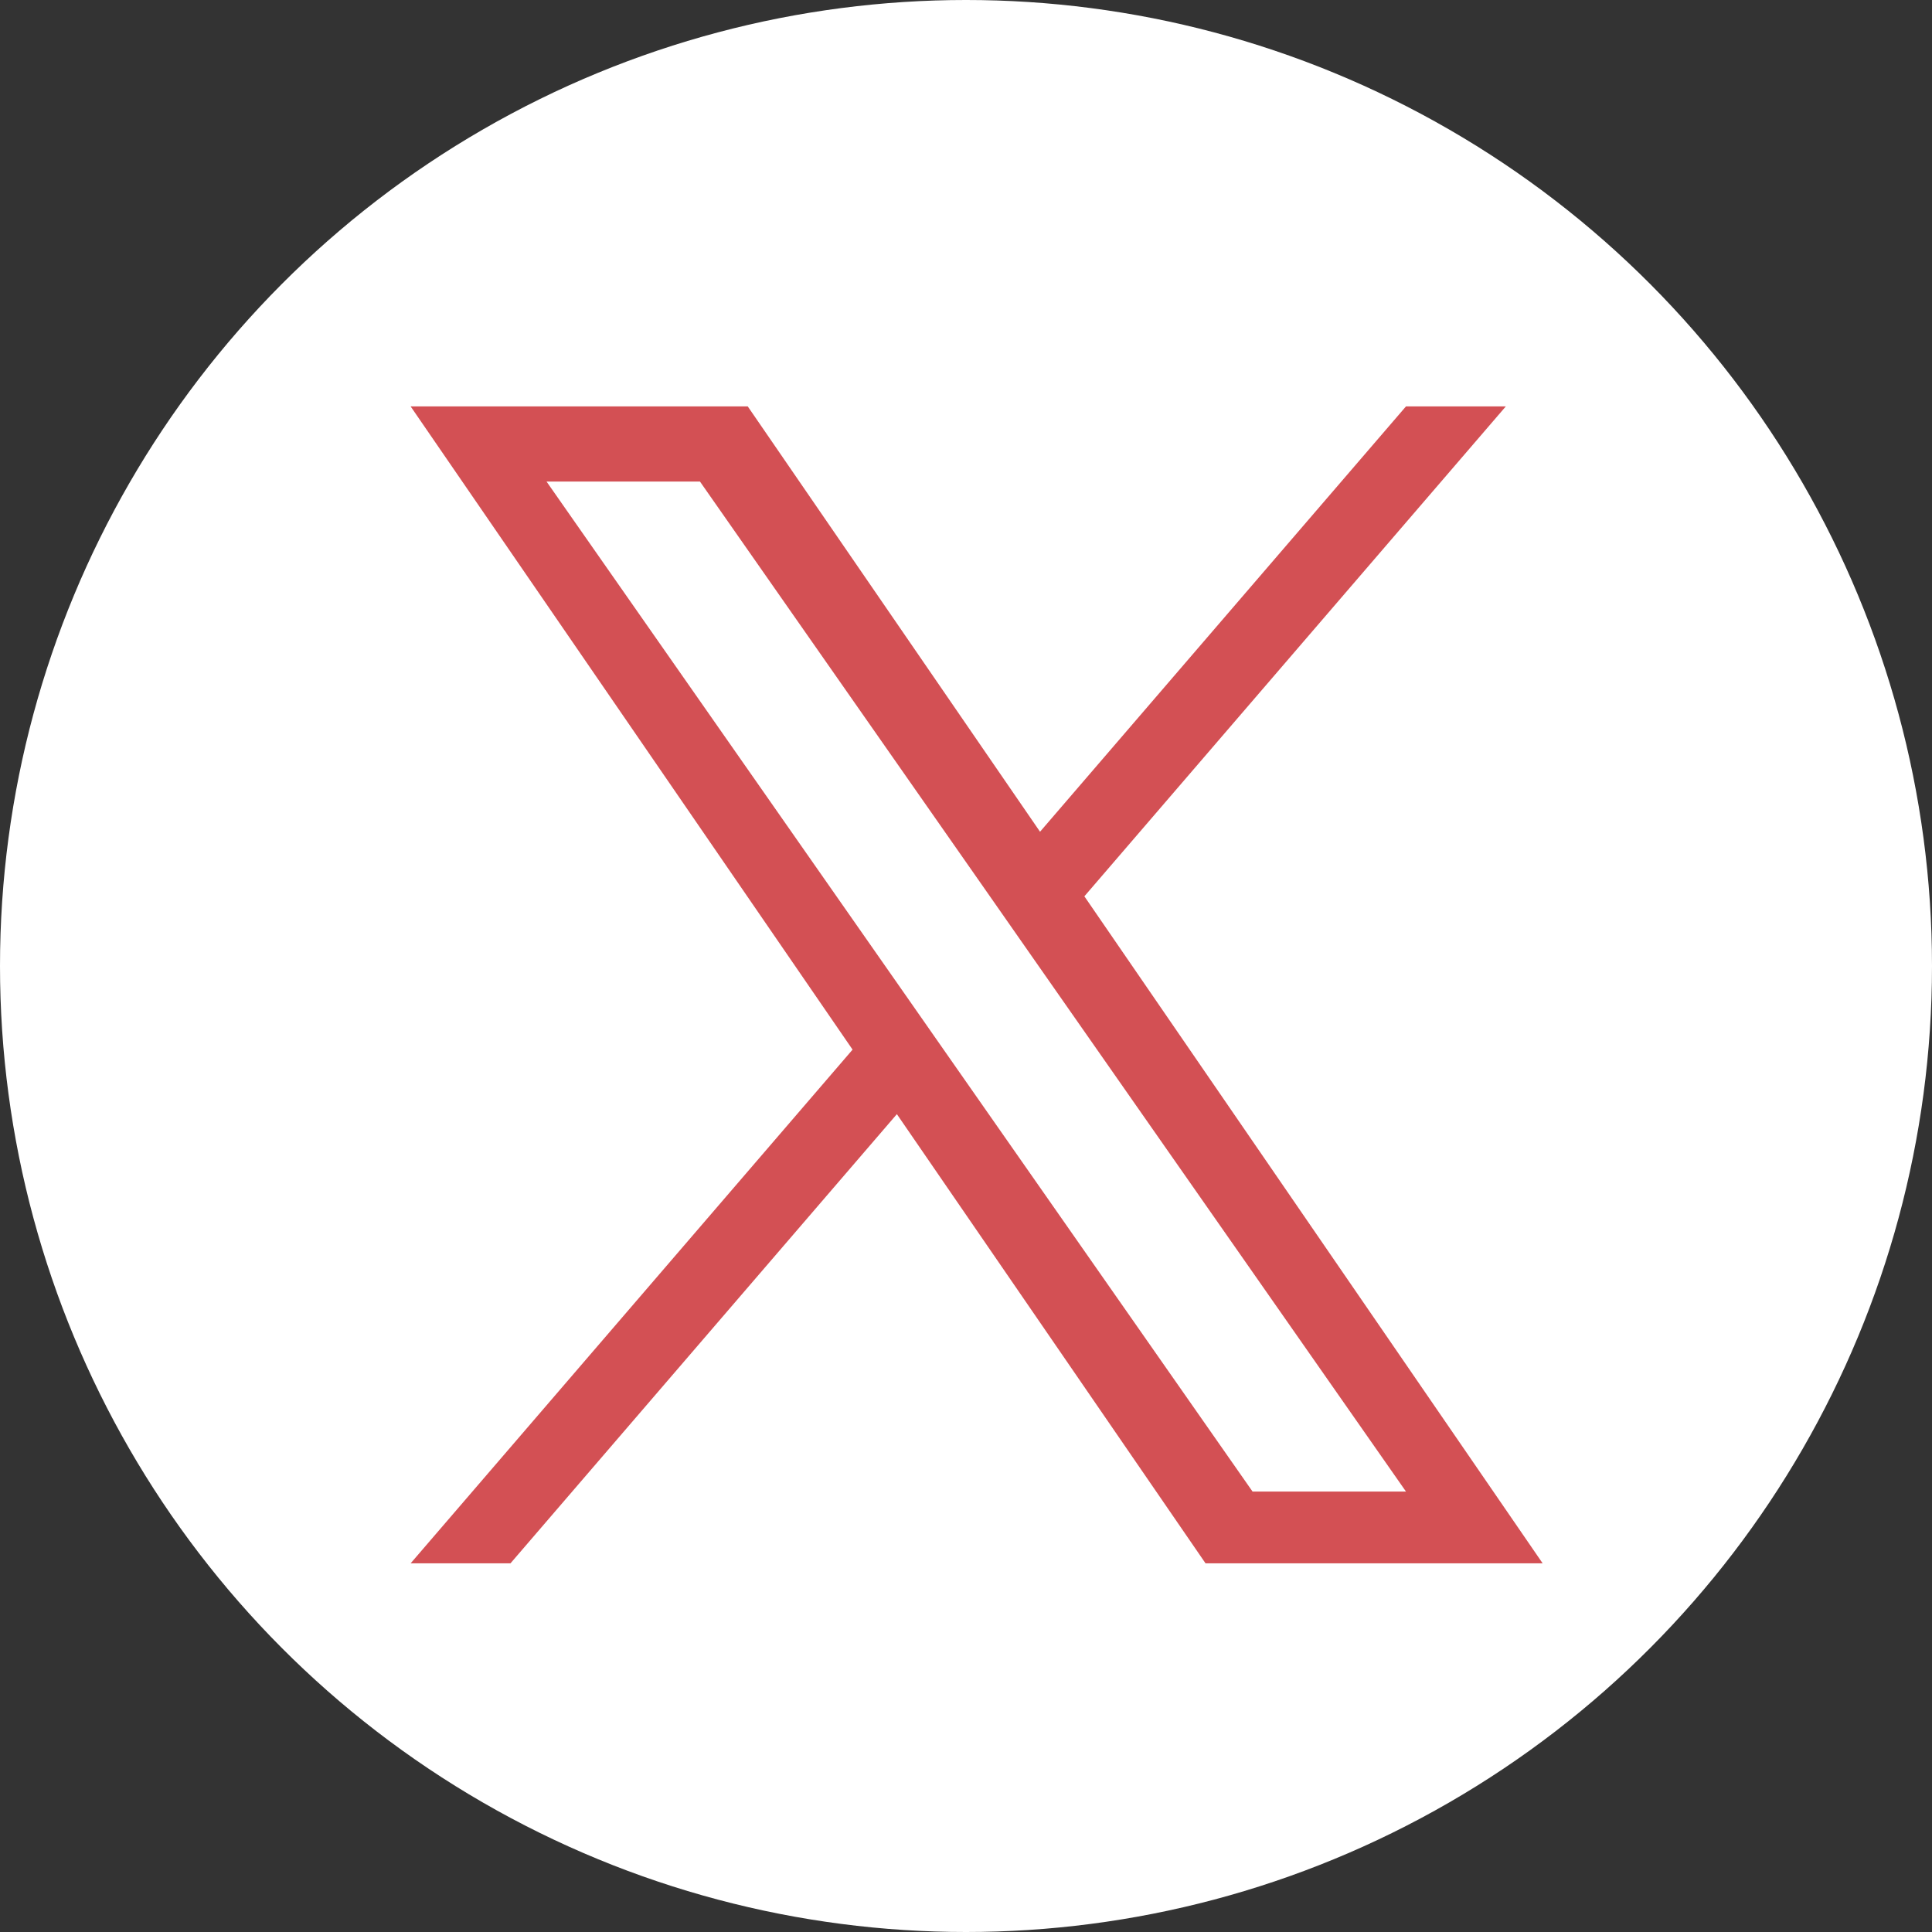
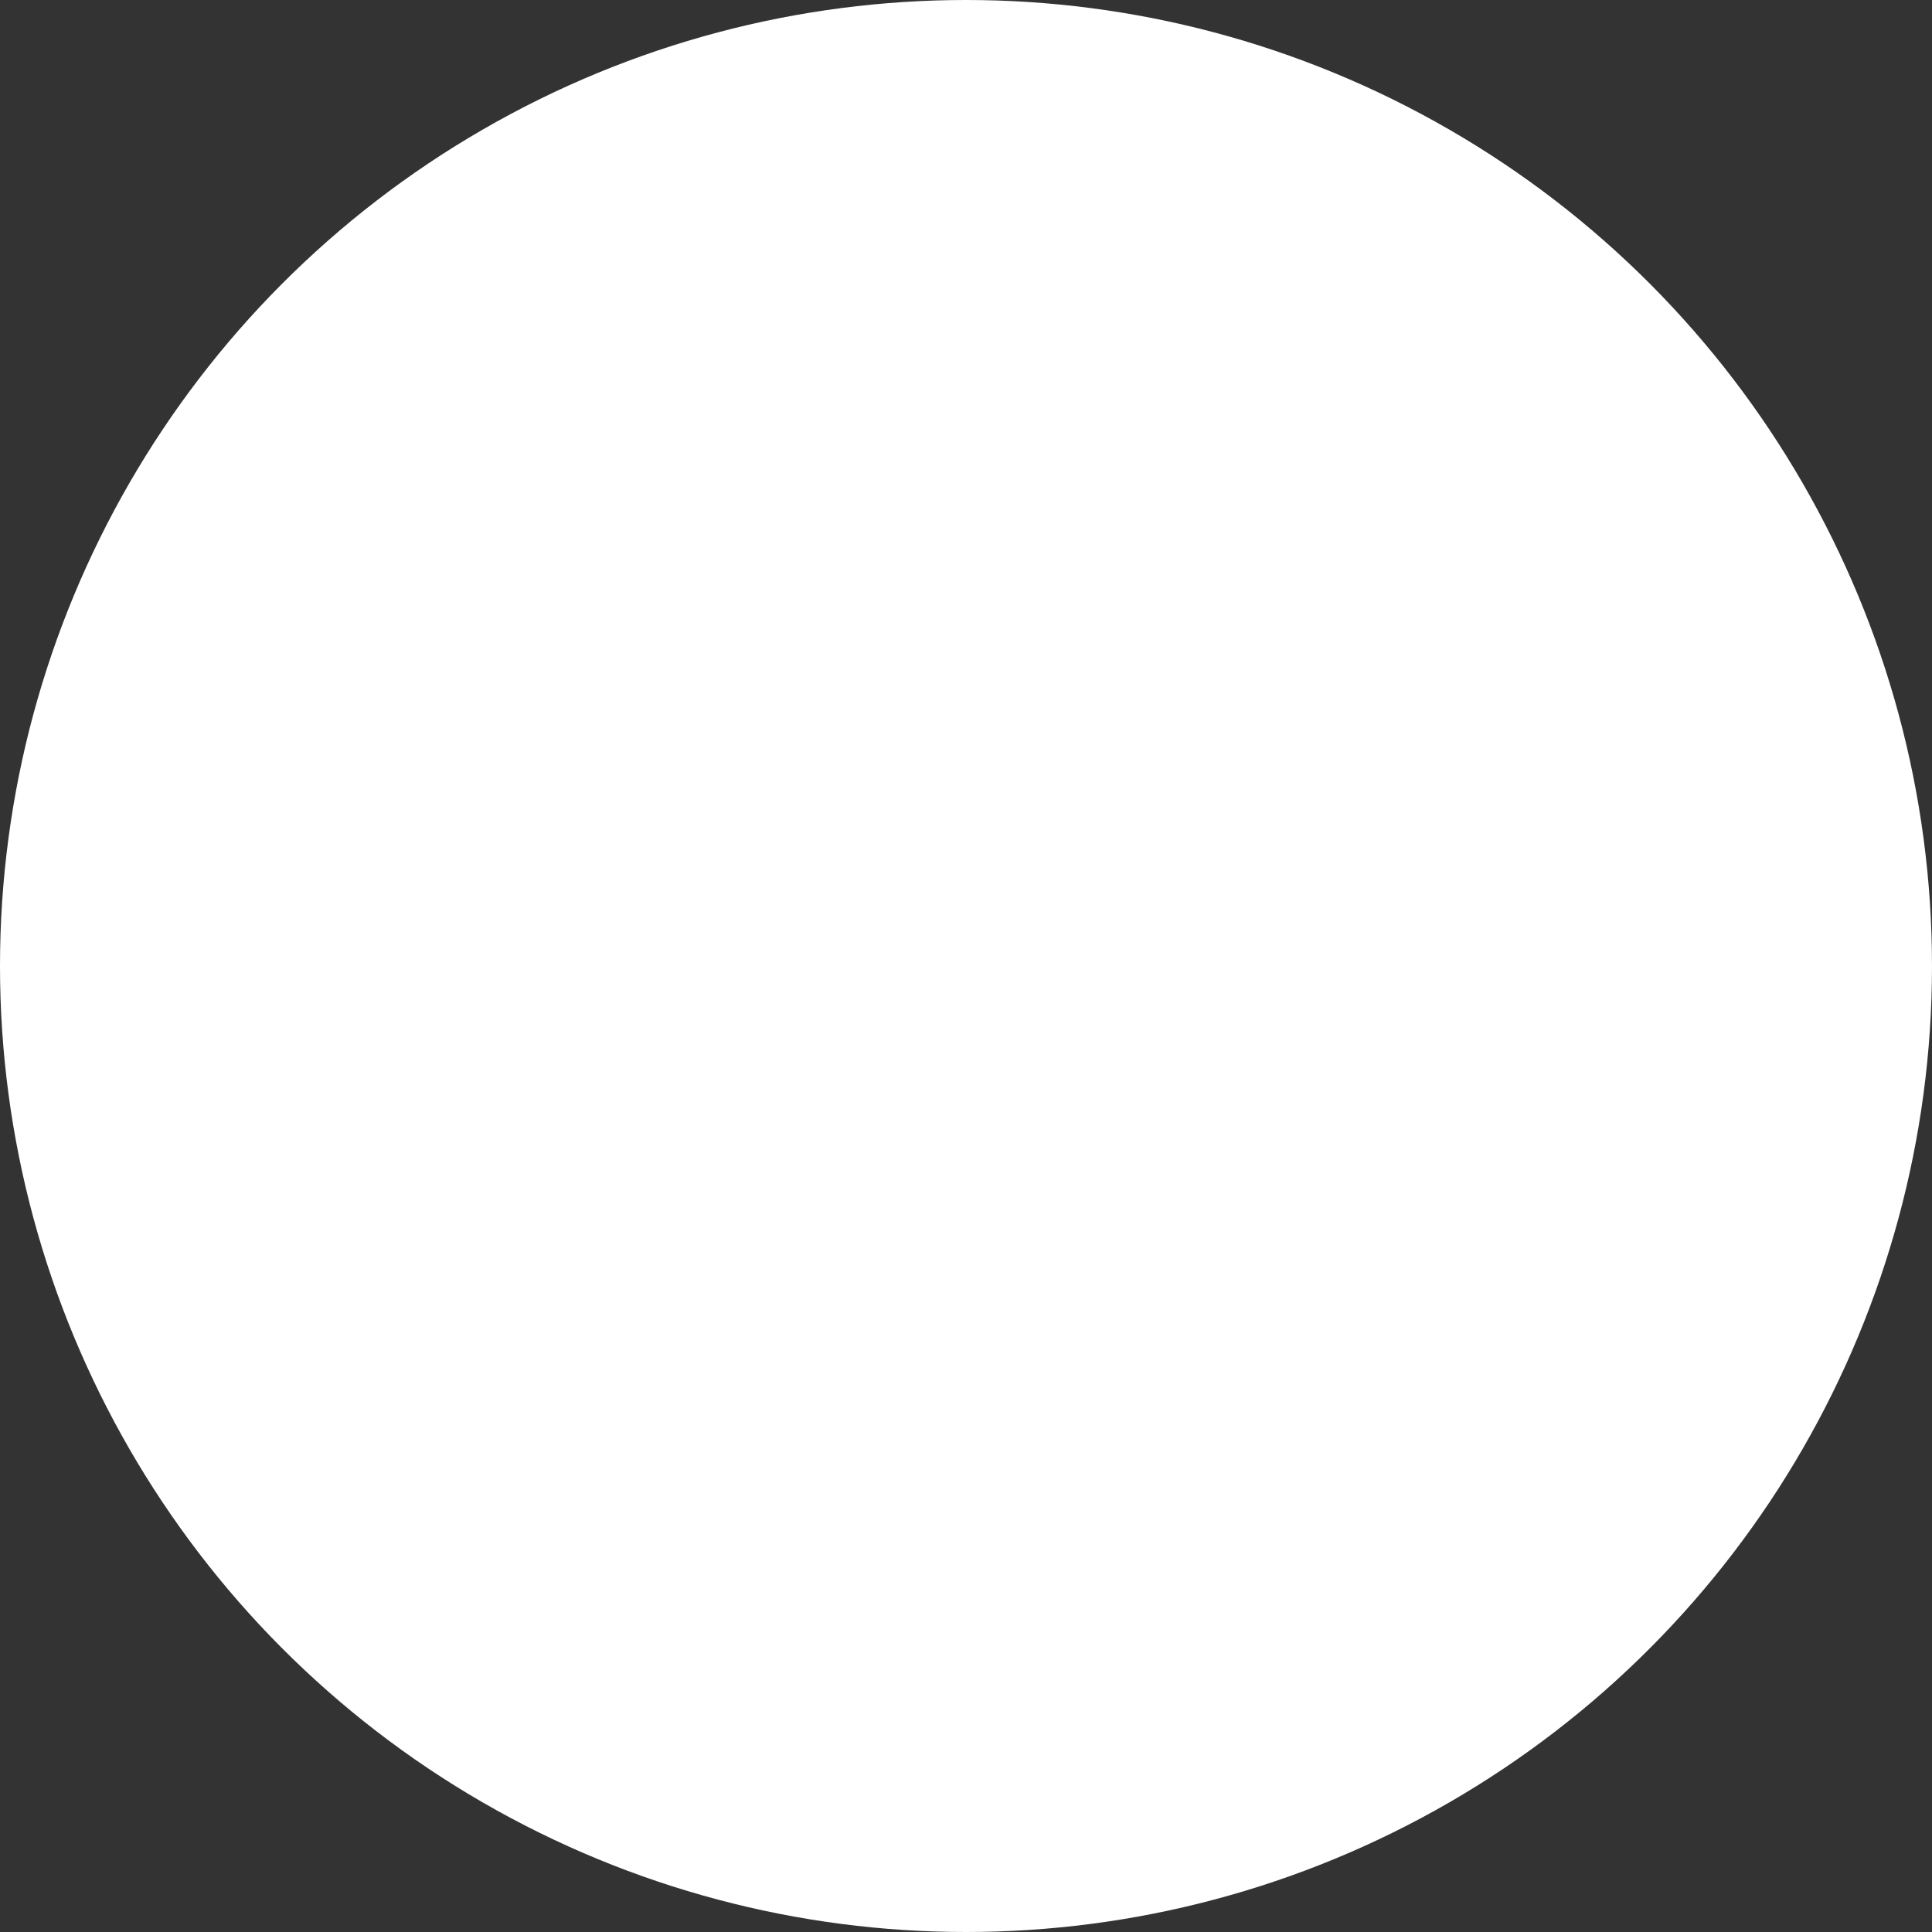
<svg xmlns="http://www.w3.org/2000/svg" id="b" data-name="レイヤー 2" viewBox="0 0 25.6 25.6">
  <rect x="0" y="0" width="25.6" height="25.6" fill="#333333" stroke="none" />
  <g id="c" data-name="direction">
    <g>
      <circle cx="12.8" cy="12.8" r="12.8" fill="#fff" stroke-width="0" />
-       <path d="M14.369,11.876l5.584-6.491h-1.323l-4.849,5.636-3.873-5.636h-4.467l5.856,8.523-5.856,6.807h1.323l5.12-5.952,4.09,5.952h4.467l-6.073-8.839h0ZM12.556,13.983l-.593-.849-4.721-6.753h2.033l3.81,5.45.593.849,4.952,7.084h-2.033l-4.041-5.781v-0Z" fill="#d35054" stroke-width="0" />
    </g>
  </g>
</svg>